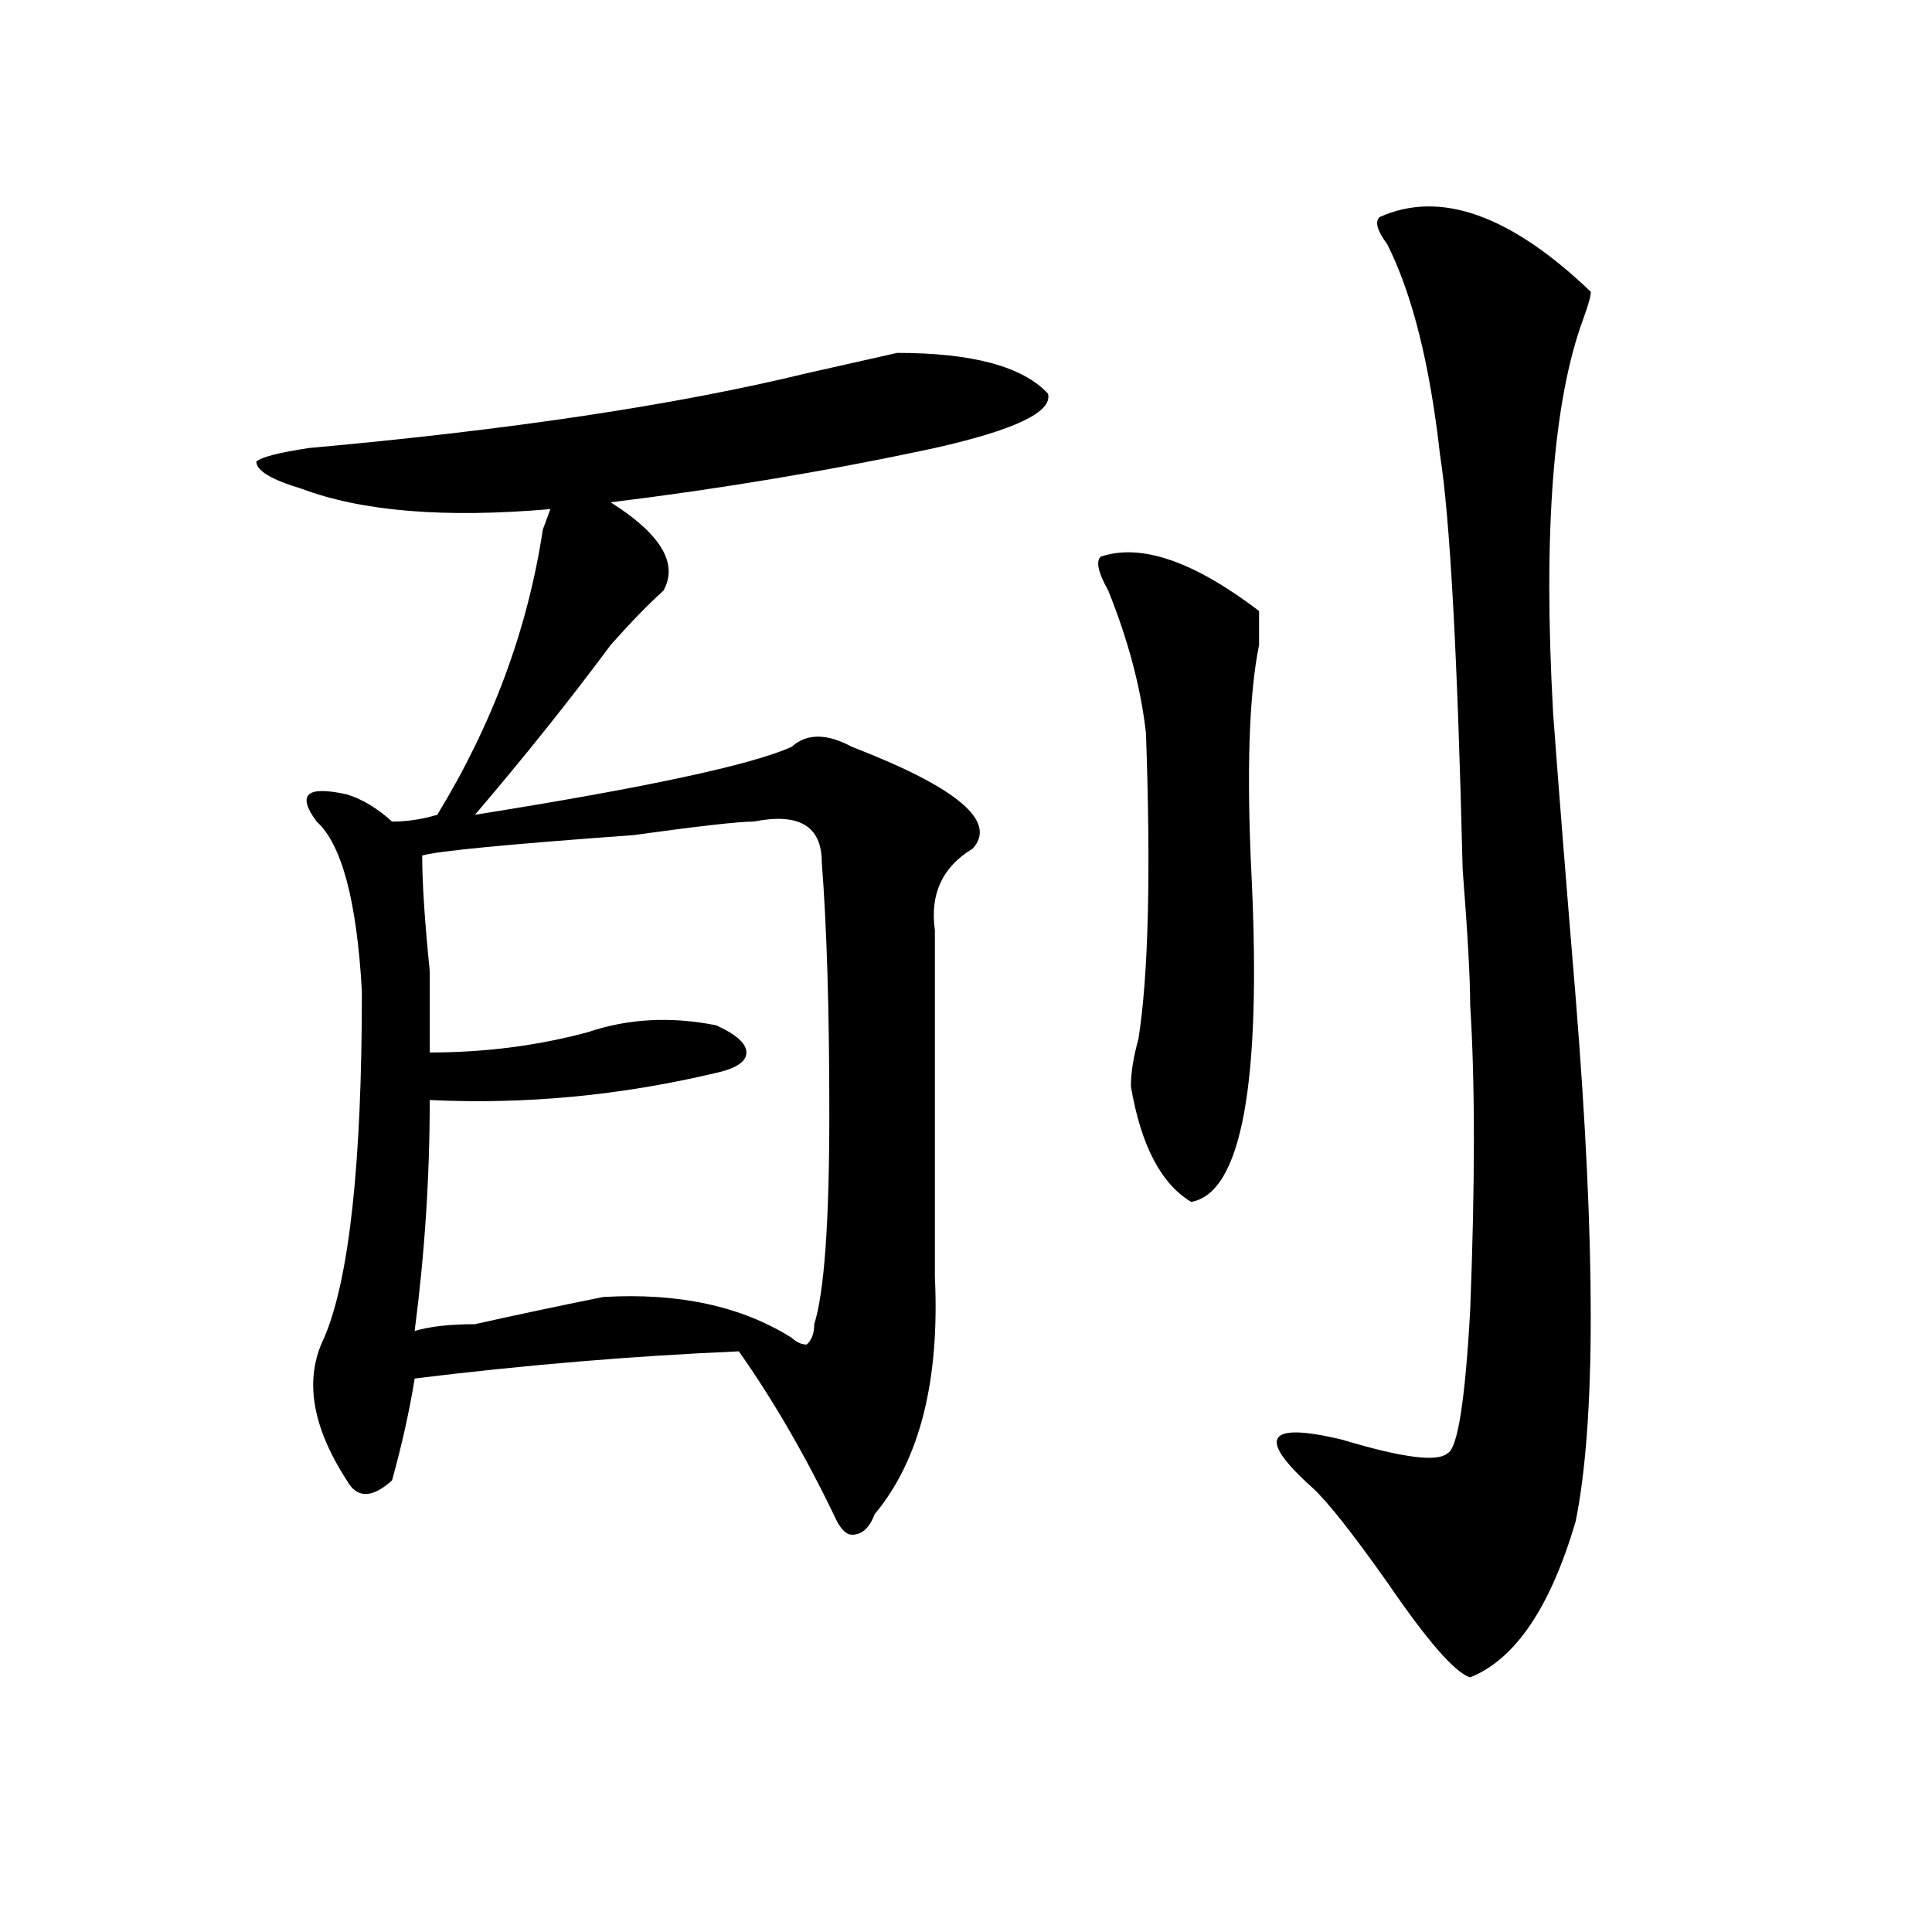
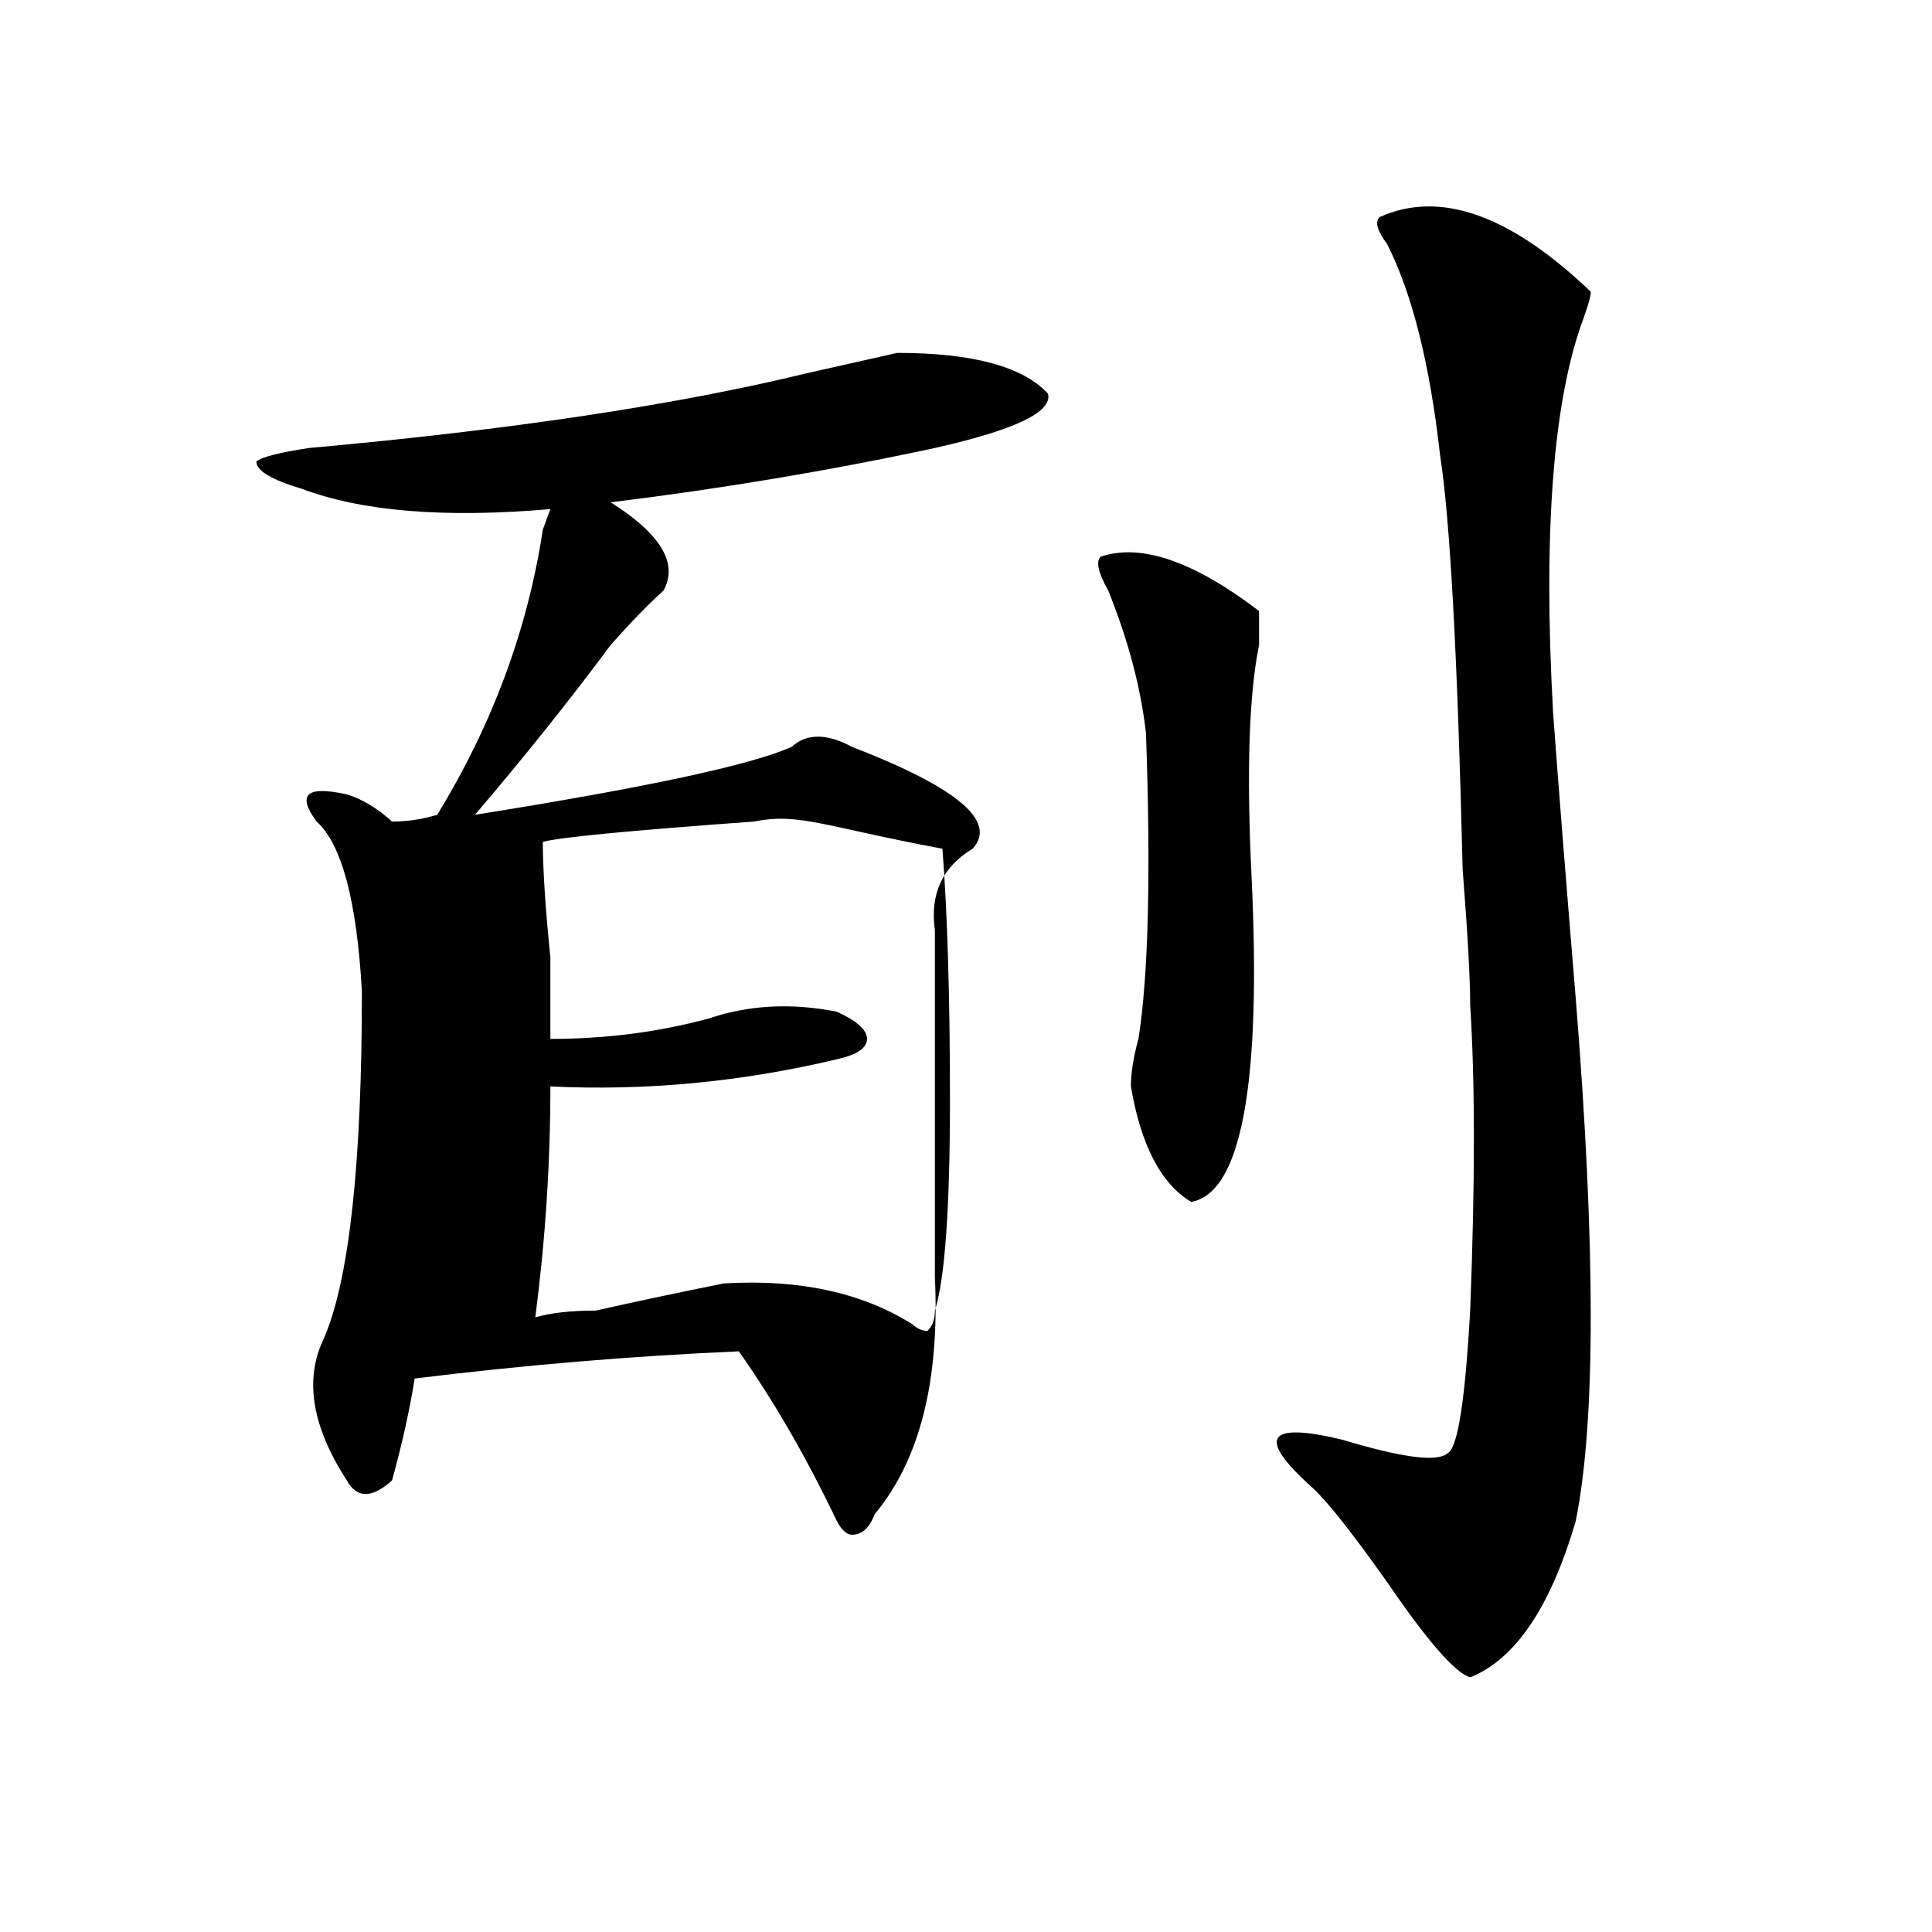
<svg xmlns="http://www.w3.org/2000/svg" version="1.1" id="图层_1" x="0px" y="0px" width="1000px" height="1000px" viewBox="0 0 1000 1000" enable-background="new 0 0 1000 1000" xml:space="preserve">
-   <path d="M464.379,182.656c39.023,0,64.998,7.031,78.047,21.094c2.561,9.394-16.951,18.786-58.535,28.125  C429.258,243.63,373.284,252.969,316.09,260c25.975,16.425,35.121,31.641,27.316,45.703c-7.805,7.031-16.951,16.425-27.316,28.125  c-20.853,28.125-44.267,57.458-70.242,87.891c88.412-14.063,143.045-25.763,163.898-35.156c7.805-7.031,18.17-7.031,31.219,0  c54.633,21.094,75.425,38.672,62.438,52.734c-15.609,9.394-22.134,23.456-19.512,42.188v179.297  c2.561,53.942-7.805,94.922-31.219,123.047c-2.622,7.031-6.524,10.547-11.707,10.547c-2.622,0-5.244-2.308-7.805-7.031  c-15.609-32.794-32.56-62.073-50.73-87.891c-54.633,2.362-110.607,7.031-167.801,14.063c-2.622,16.425-6.524,34.003-11.707,52.734  c-10.427,9.394-18.231,9.394-23.414,0c-18.231-28.125-22.134-52.734-11.707-73.828c12.988-30.433,19.512-90.198,19.512-179.297  c-2.622-46.856-10.427-76.136-23.414-87.891c-5.244-7.031-6.524-11.7-3.902-14.063c2.561-2.308,9.085-2.308,19.512,0  c7.805,2.362,15.609,7.031,23.414,14.063c7.805,0,15.609-1.153,23.414-3.516c28.597-46.856,46.828-96.075,54.633-147.656  l3.902-10.547c-54.633,4.724-97.559,1.208-128.777-10.547c-15.609-4.669-23.414-9.339-23.414-14.063  c2.561-2.308,11.707-4.669,27.316-7.031c104.022-9.339,189.873-22.247,257.555-38.672  C438.344,188.534,453.953,185.019,464.379,182.656z M390.235,425.234c-7.805,0-28.658,2.362-62.438,7.031  c-65.059,4.724-101.461,8.239-109.266,10.547c0,14.063,1.281,34.003,3.902,59.766c0,18.786,0,32.849,0,42.188  c28.597,0,55.913-3.516,81.949-10.547c20.792-7.031,42.926-8.185,66.34-3.516c10.365,4.724,15.609,9.394,15.609,14.063  c0,4.724-5.244,8.239-15.609,10.547c-49.45,11.755-98.9,16.425-148.289,14.063c0,39.88-2.622,79.706-7.805,119.531  c7.805-2.308,18.17-3.516,31.219-3.516c20.792-4.669,42.926-9.339,66.34-14.063c39.023-2.308,71.523,4.724,97.559,21.094  c2.561,2.362,5.183,3.516,7.805,3.516c2.561-2.308,3.902-5.823,3.902-10.547c5.183-16.37,7.805-52.734,7.805-108.984  c0-53.888-1.342-97.229-3.902-130.078C425.356,427.597,413.649,420.565,390.235,425.234z M569.743,288.125  c20.792-7.031,48.109,2.362,81.949,28.125c0,4.724,0,10.547,0,17.578c-5.244,25.817-6.524,65.644-3.902,119.531  c5.183,107.831-5.244,164.081-31.219,168.75c-15.609-9.339-26.036-29.278-31.219-59.766c0-7.031,1.281-15.216,3.902-24.609  c5.183-32.794,6.463-85.528,3.902-158.203c-2.622-23.401-9.146-48.011-19.512-73.828  C568.401,296.364,567.121,290.487,569.743,288.125z M714.129,112.344c31.219-14.063,67.62-1.153,109.266,38.672  c0,2.362-1.342,7.031-3.902,14.063c-15.609,42.188-20.853,110.192-15.609,203.906c2.561,35.156,6.463,84.375,11.707,147.656  c10.365,128.925,10.365,219.177,0,270.703c-13.049,44.494-31.219,71.466-54.633,80.859c-7.805-2.362-22.134-18.787-42.926-49.219  c-18.231-25.763-31.219-42.188-39.023-49.219c-28.658-25.763-23.414-33.948,15.609-24.609c31.219,9.394,49.389,11.755,54.633,7.031  c5.183-2.308,9.085-26.917,11.707-73.828c2.561-65.589,2.561-118.323,0-158.203c0-14.063-1.342-37.464-3.902-70.313  c-2.622-110.138-6.524-181.604-11.707-214.453c-5.244-46.856-14.329-83.167-27.316-108.984  C712.788,119.375,711.508,114.706,714.129,112.344z" />
+   <path d="M464.379,182.656c39.023,0,64.998,7.031,78.047,21.094c2.561,9.394-16.951,18.786-58.535,28.125  C429.258,243.63,373.284,252.969,316.09,260c25.975,16.425,35.121,31.641,27.316,45.703c-7.805,7.031-16.951,16.425-27.316,28.125  c-20.853,28.125-44.267,57.458-70.242,87.891c88.412-14.063,143.045-25.763,163.898-35.156c7.805-7.031,18.17-7.031,31.219,0  c54.633,21.094,75.425,38.672,62.438,52.734c-15.609,9.394-22.134,23.456-19.512,42.188v179.297  c2.561,53.942-7.805,94.922-31.219,123.047c-2.622,7.031-6.524,10.547-11.707,10.547c-2.622,0-5.244-2.308-7.805-7.031  c-15.609-32.794-32.56-62.073-50.73-87.891c-54.633,2.362-110.607,7.031-167.801,14.063c-2.622,16.425-6.524,34.003-11.707,52.734  c-10.427,9.394-18.231,9.394-23.414,0c-18.231-28.125-22.134-52.734-11.707-73.828c12.988-30.433,19.512-90.198,19.512-179.297  c-2.622-46.856-10.427-76.136-23.414-87.891c-5.244-7.031-6.524-11.7-3.902-14.063c2.561-2.308,9.085-2.308,19.512,0  c7.805,2.362,15.609,7.031,23.414,14.063c7.805,0,15.609-1.153,23.414-3.516c28.597-46.856,46.828-96.075,54.633-147.656  l3.902-10.547c-54.633,4.724-97.559,1.208-128.777-10.547c-15.609-4.669-23.414-9.339-23.414-14.063  c2.561-2.308,11.707-4.669,27.316-7.031c104.022-9.339,189.873-22.247,257.555-38.672  C438.344,188.534,453.953,185.019,464.379,182.656z M390.235,425.234c-65.059,4.724-101.461,8.239-109.266,10.547c0,14.063,1.281,34.003,3.902,59.766c0,18.786,0,32.849,0,42.188  c28.597,0,55.913-3.516,81.949-10.547c20.792-7.031,42.926-8.185,66.34-3.516c10.365,4.724,15.609,9.394,15.609,14.063  c0,4.724-5.244,8.239-15.609,10.547c-49.45,11.755-98.9,16.425-148.289,14.063c0,39.88-2.622,79.706-7.805,119.531  c7.805-2.308,18.17-3.516,31.219-3.516c20.792-4.669,42.926-9.339,66.34-14.063c39.023-2.308,71.523,4.724,97.559,21.094  c2.561,2.362,5.183,3.516,7.805,3.516c2.561-2.308,3.902-5.823,3.902-10.547c5.183-16.37,7.805-52.734,7.805-108.984  c0-53.888-1.342-97.229-3.902-130.078C425.356,427.597,413.649,420.565,390.235,425.234z M569.743,288.125  c20.792-7.031,48.109,2.362,81.949,28.125c0,4.724,0,10.547,0,17.578c-5.244,25.817-6.524,65.644-3.902,119.531  c5.183,107.831-5.244,164.081-31.219,168.75c-15.609-9.339-26.036-29.278-31.219-59.766c0-7.031,1.281-15.216,3.902-24.609  c5.183-32.794,6.463-85.528,3.902-158.203c-2.622-23.401-9.146-48.011-19.512-73.828  C568.401,296.364,567.121,290.487,569.743,288.125z M714.129,112.344c31.219-14.063,67.62-1.153,109.266,38.672  c0,2.362-1.342,7.031-3.902,14.063c-15.609,42.188-20.853,110.192-15.609,203.906c2.561,35.156,6.463,84.375,11.707,147.656  c10.365,128.925,10.365,219.177,0,270.703c-13.049,44.494-31.219,71.466-54.633,80.859c-7.805-2.362-22.134-18.787-42.926-49.219  c-18.231-25.763-31.219-42.188-39.023-49.219c-28.658-25.763-23.414-33.948,15.609-24.609c31.219,9.394,49.389,11.755,54.633,7.031  c5.183-2.308,9.085-26.917,11.707-73.828c2.561-65.589,2.561-118.323,0-158.203c0-14.063-1.342-37.464-3.902-70.313  c-2.622-110.138-6.524-181.604-11.707-214.453c-5.244-46.856-14.329-83.167-27.316-108.984  C712.788,119.375,711.508,114.706,714.129,112.344z" />
</svg>